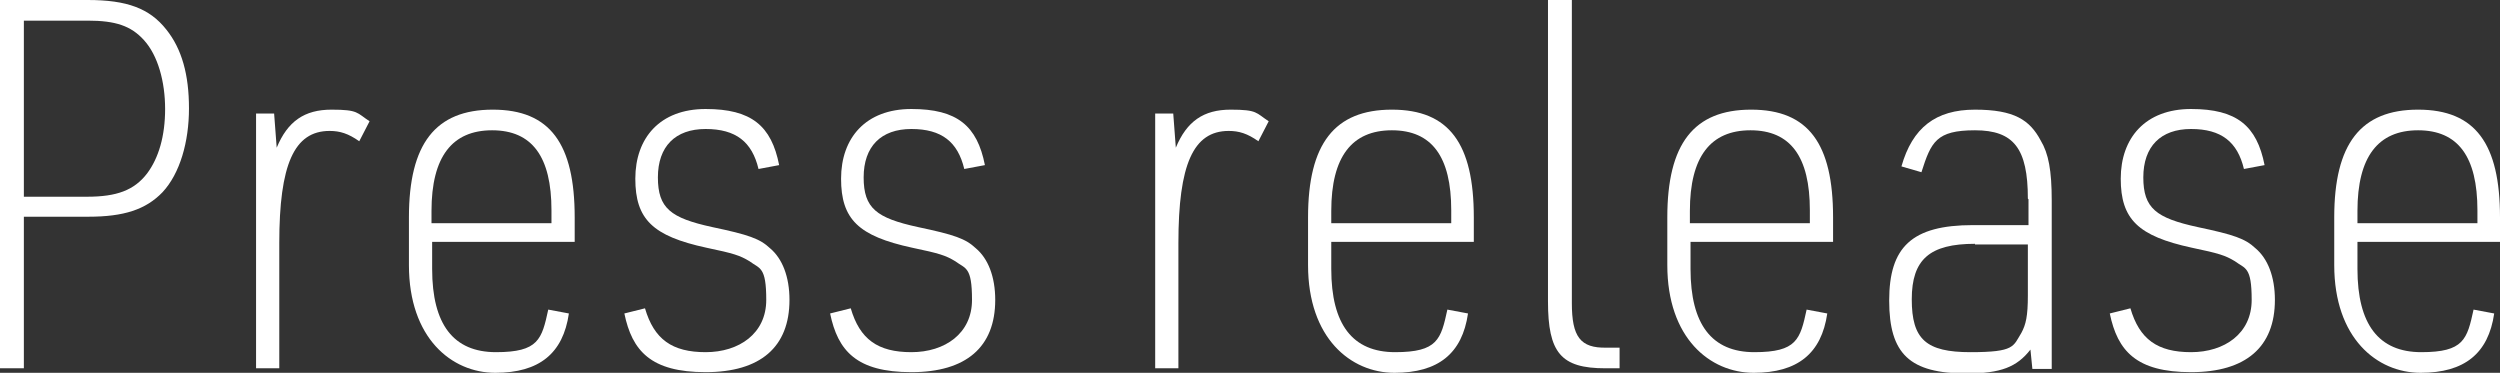
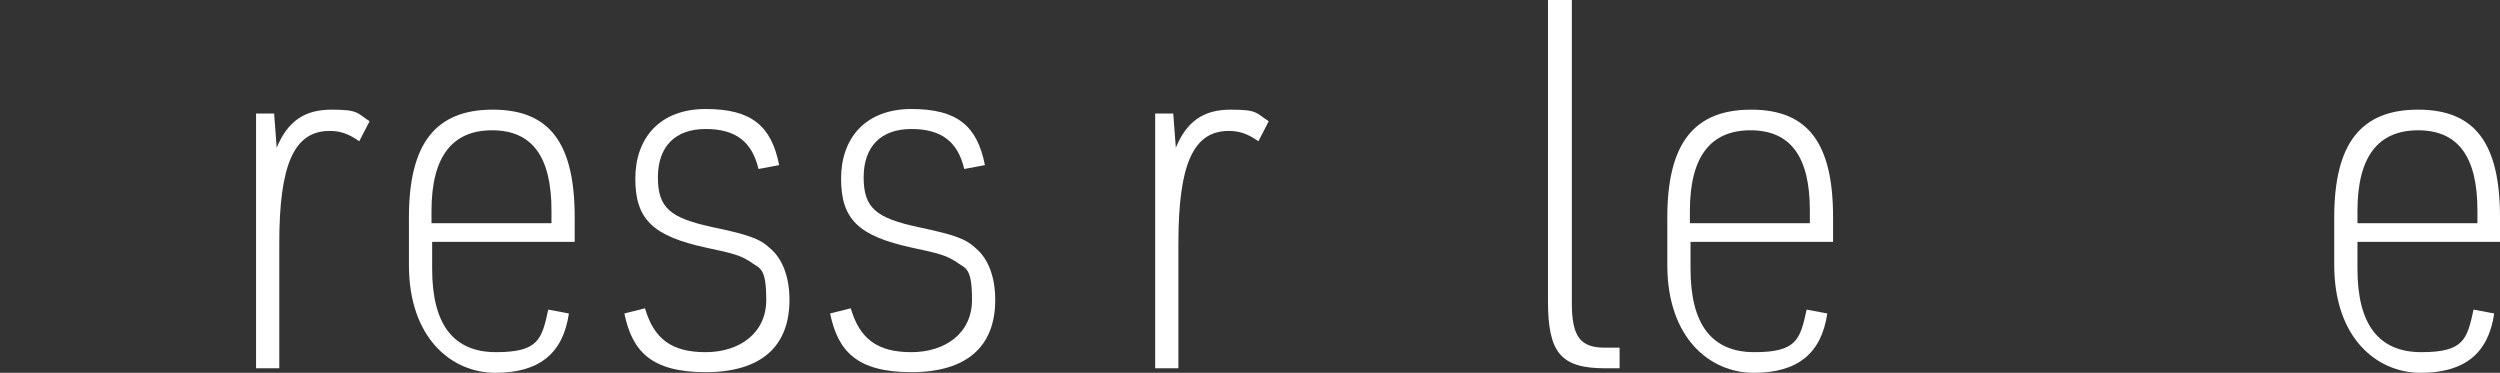
<svg xmlns="http://www.w3.org/2000/svg" id="_レイヤー_2" viewBox="0 0 387.6 57.8">
  <rect x="0" y="0" width="387.6" height="57.8" fill="#333333" stroke="none" />
  <g id="_レイヤー_1-2">
-     <path d="M3.7,57.1H0V0h13.6c6.1,0,9.6,1.3,12.2,4.6,2.4,3,3.5,7,3.5,12.2s-1.4,10.1-4.1,13c-2.6,2.7-6,3.8-11.5,3.8H3.7v23.4ZM13.5,30.5c4.6,0,7.3-1,9.3-3.6,1.8-2.4,2.8-5.8,2.8-10s-1.1-8.3-3.3-10.7c-2-2.2-4.4-3-8.7-3H3.7v27.3h9.8Z" style="fill:#fff;" />
    <path d="M39.6,17.6h2.9l.4,5.3c1.7-4.1,4.3-5.9,8.5-5.9s3.9.5,5.9,1.8l-1.6,3.1c-1.7-1.2-3-1.6-4.6-1.6-5.5,0-7.8,5.2-7.8,17.4v19.4h-3.6V17.6Z" style="fill:#fff;" />
    <path d="M67,41.7c0,8.6,3.3,12.9,9.9,12.9s7.1-2,8.1-6.6l3.2.6c-.9,6.2-4.6,9.2-11.4,9.2s-13.4-5.4-13.4-16.7v-7.4c0-11.4,4.1-16.7,13-16.7s12.7,5.3,12.7,16.7v3.8h-22.1v4.2ZM85.5,34.6v-2c0-8.3-3-12.4-9.2-12.4s-9.4,4.1-9.4,12.5v1.9h18.6Z" style="fill:#fff;" />
    <path d="M100,47.8c1.4,4.8,4.2,6.8,9.4,6.8s9.4-2.9,9.4-8.1-1-4.8-2.6-6c-1.5-.9-2.4-1.2-6.7-2.1-8.3-1.8-11-4.4-11-10.7s3.8-10.8,10.9-10.8,10.2,2.6,11.4,8.7l-3.2.6c-1-4.2-3.5-6.2-8.2-6.2s-7.4,2.7-7.4,7.5,2,6.3,8.4,7.7c5.7,1.2,7.4,1.8,9,3.3,1.9,1.6,3,4.4,3,8,0,7.3-4.5,11.2-13,11.2s-11.4-3.3-12.6-9.1l3.2-.8Z" style="fill:#fff;" />
    <path d="M131.9,47.8c1.4,4.8,4.2,6.8,9.4,6.8s9.4-2.9,9.4-8.1-1-4.8-2.6-6c-1.5-.9-2.4-1.2-6.7-2.1-8.3-1.8-11-4.4-11-10.7s3.8-10.8,10.9-10.8,10.2,2.6,11.4,8.7l-3.2.6c-1-4.2-3.5-6.2-8.2-6.2s-7.4,2.7-7.4,7.5,2,6.3,8.4,7.7c5.7,1.2,7.4,1.8,9,3.3,1.9,1.6,3,4.4,3,8,0,7.3-4.5,11.2-13,11.2s-11.4-3.3-12.6-9.1l3.2-.8Z" style="fill:#fff;" />
    <path d="M179,17.6h2.9l.4,5.3c1.7-4.1,4.3-5.9,8.5-5.9s3.9.5,5.9,1.8l-1.6,3.1c-1.7-1.2-3-1.6-4.6-1.6-5.5,0-7.8,5.2-7.8,17.4v19.4h-3.6V17.6Z" style="fill:#fff;" />
-     <path d="M206.4,41.7c0,8.6,3.3,12.9,9.9,12.9s7.1-2,8.1-6.6l3.2.6c-.9,6.2-4.6,9.2-11.4,9.2s-13.4-5.4-13.4-16.7v-7.4c0-11.4,4.1-16.7,13-16.7s12.7,5.3,12.7,16.7v3.8h-22.1v4.2ZM225,34.6v-2c0-8.3-3-12.4-9.2-12.4s-9.4,4.1-9.4,12.5v1.9h18.6Z" style="fill:#fff;" />
-     <path d="M243.7,0v47c0,5.2,1.3,7,5.4,6.9h2v3.2h-2.2c-6.9,0-8.9-2.4-8.9-10.4V0h3.6Z" style="fill:#fff;" />
+     <path d="M243.7,0v47c0,5.2,1.3,7,5.4,6.9h2v3.2h-2.2c-6.9,0-8.9-2.4-8.9-10.4V0h3.6" style="fill:#fff;" />
    <path d="M262.1,41.7c0,8.6,3.3,12.9,9.9,12.9s7.1-2,8.1-6.6l3.2.6c-.9,6.2-4.6,9.2-11.4,9.2s-13.4-5.4-13.4-16.7v-7.4c0-11.4,4.1-16.7,13-16.7s12.7,5.3,12.7,16.7v3.8h-22.1v4.2ZM280.6,34.6v-2c0-8.3-3-12.4-9.2-12.4s-9.4,4.1-9.4,12.5v1.9h18.6Z" style="fill:#fff;" />
-     <path d="M314.4,30.8c0-7.8-2.2-10.6-8.2-10.6s-6.8,1.8-8.3,6.5l-3.1-.9c1.7-6,5.3-8.8,11.4-8.8s8.5,1.6,10.2,4.8c1.2,2,1.7,4.6,1.7,9.3v26.1h-3l-.3-3c-2.1,2.7-4.6,3.7-9.9,3.7-8.8,0-12-3-12-11.3s3.5-11.7,13-11.7h8.6v-4ZM306.2,37.8c-7,0-9.8,2.4-9.8,8.6s2.2,8.2,9.1,8.2,6.6-.9,7.9-3c.7-1.3,1-2.6,1-5.8v-7.9h-8.2Z" style="fill:#fff;" />
-     <path d="M330.3,47.8c1.4,4.8,4.2,6.8,9.4,6.8s9.4-2.9,9.4-8.1-1-4.8-2.6-6c-1.5-.9-2.4-1.2-6.7-2.1-8.3-1.8-11-4.4-11-10.7s3.8-10.8,10.9-10.8,10.2,2.6,11.4,8.7l-3.2.6c-1-4.2-3.5-6.2-8.2-6.2s-7.4,2.7-7.4,7.5,2,6.3,8.4,7.7c5.7,1.2,7.4,1.8,9,3.3,1.9,1.6,3,4.4,3,8,0,7.3-4.5,11.2-13,11.2s-11.4-3.3-12.6-9.1l3.2-.8Z" style="fill:#fff;" />
    <path d="M365.5,41.7c0,8.6,3.3,12.9,9.9,12.9s7.1-2,8.1-6.6l3.2.6c-.9,6.2-4.6,9.2-11.4,9.2s-13.4-5.4-13.4-16.7v-7.4c0-11.4,4.1-16.7,13-16.7s12.7,5.3,12.7,16.7v3.8h-22.1v4.2ZM384.1,34.6v-2c0-8.3-3-12.4-9.2-12.4s-9.4,4.1-9.4,12.5v1.9h18.6Z" style="fill:#fff;" />
  </g>
</svg>